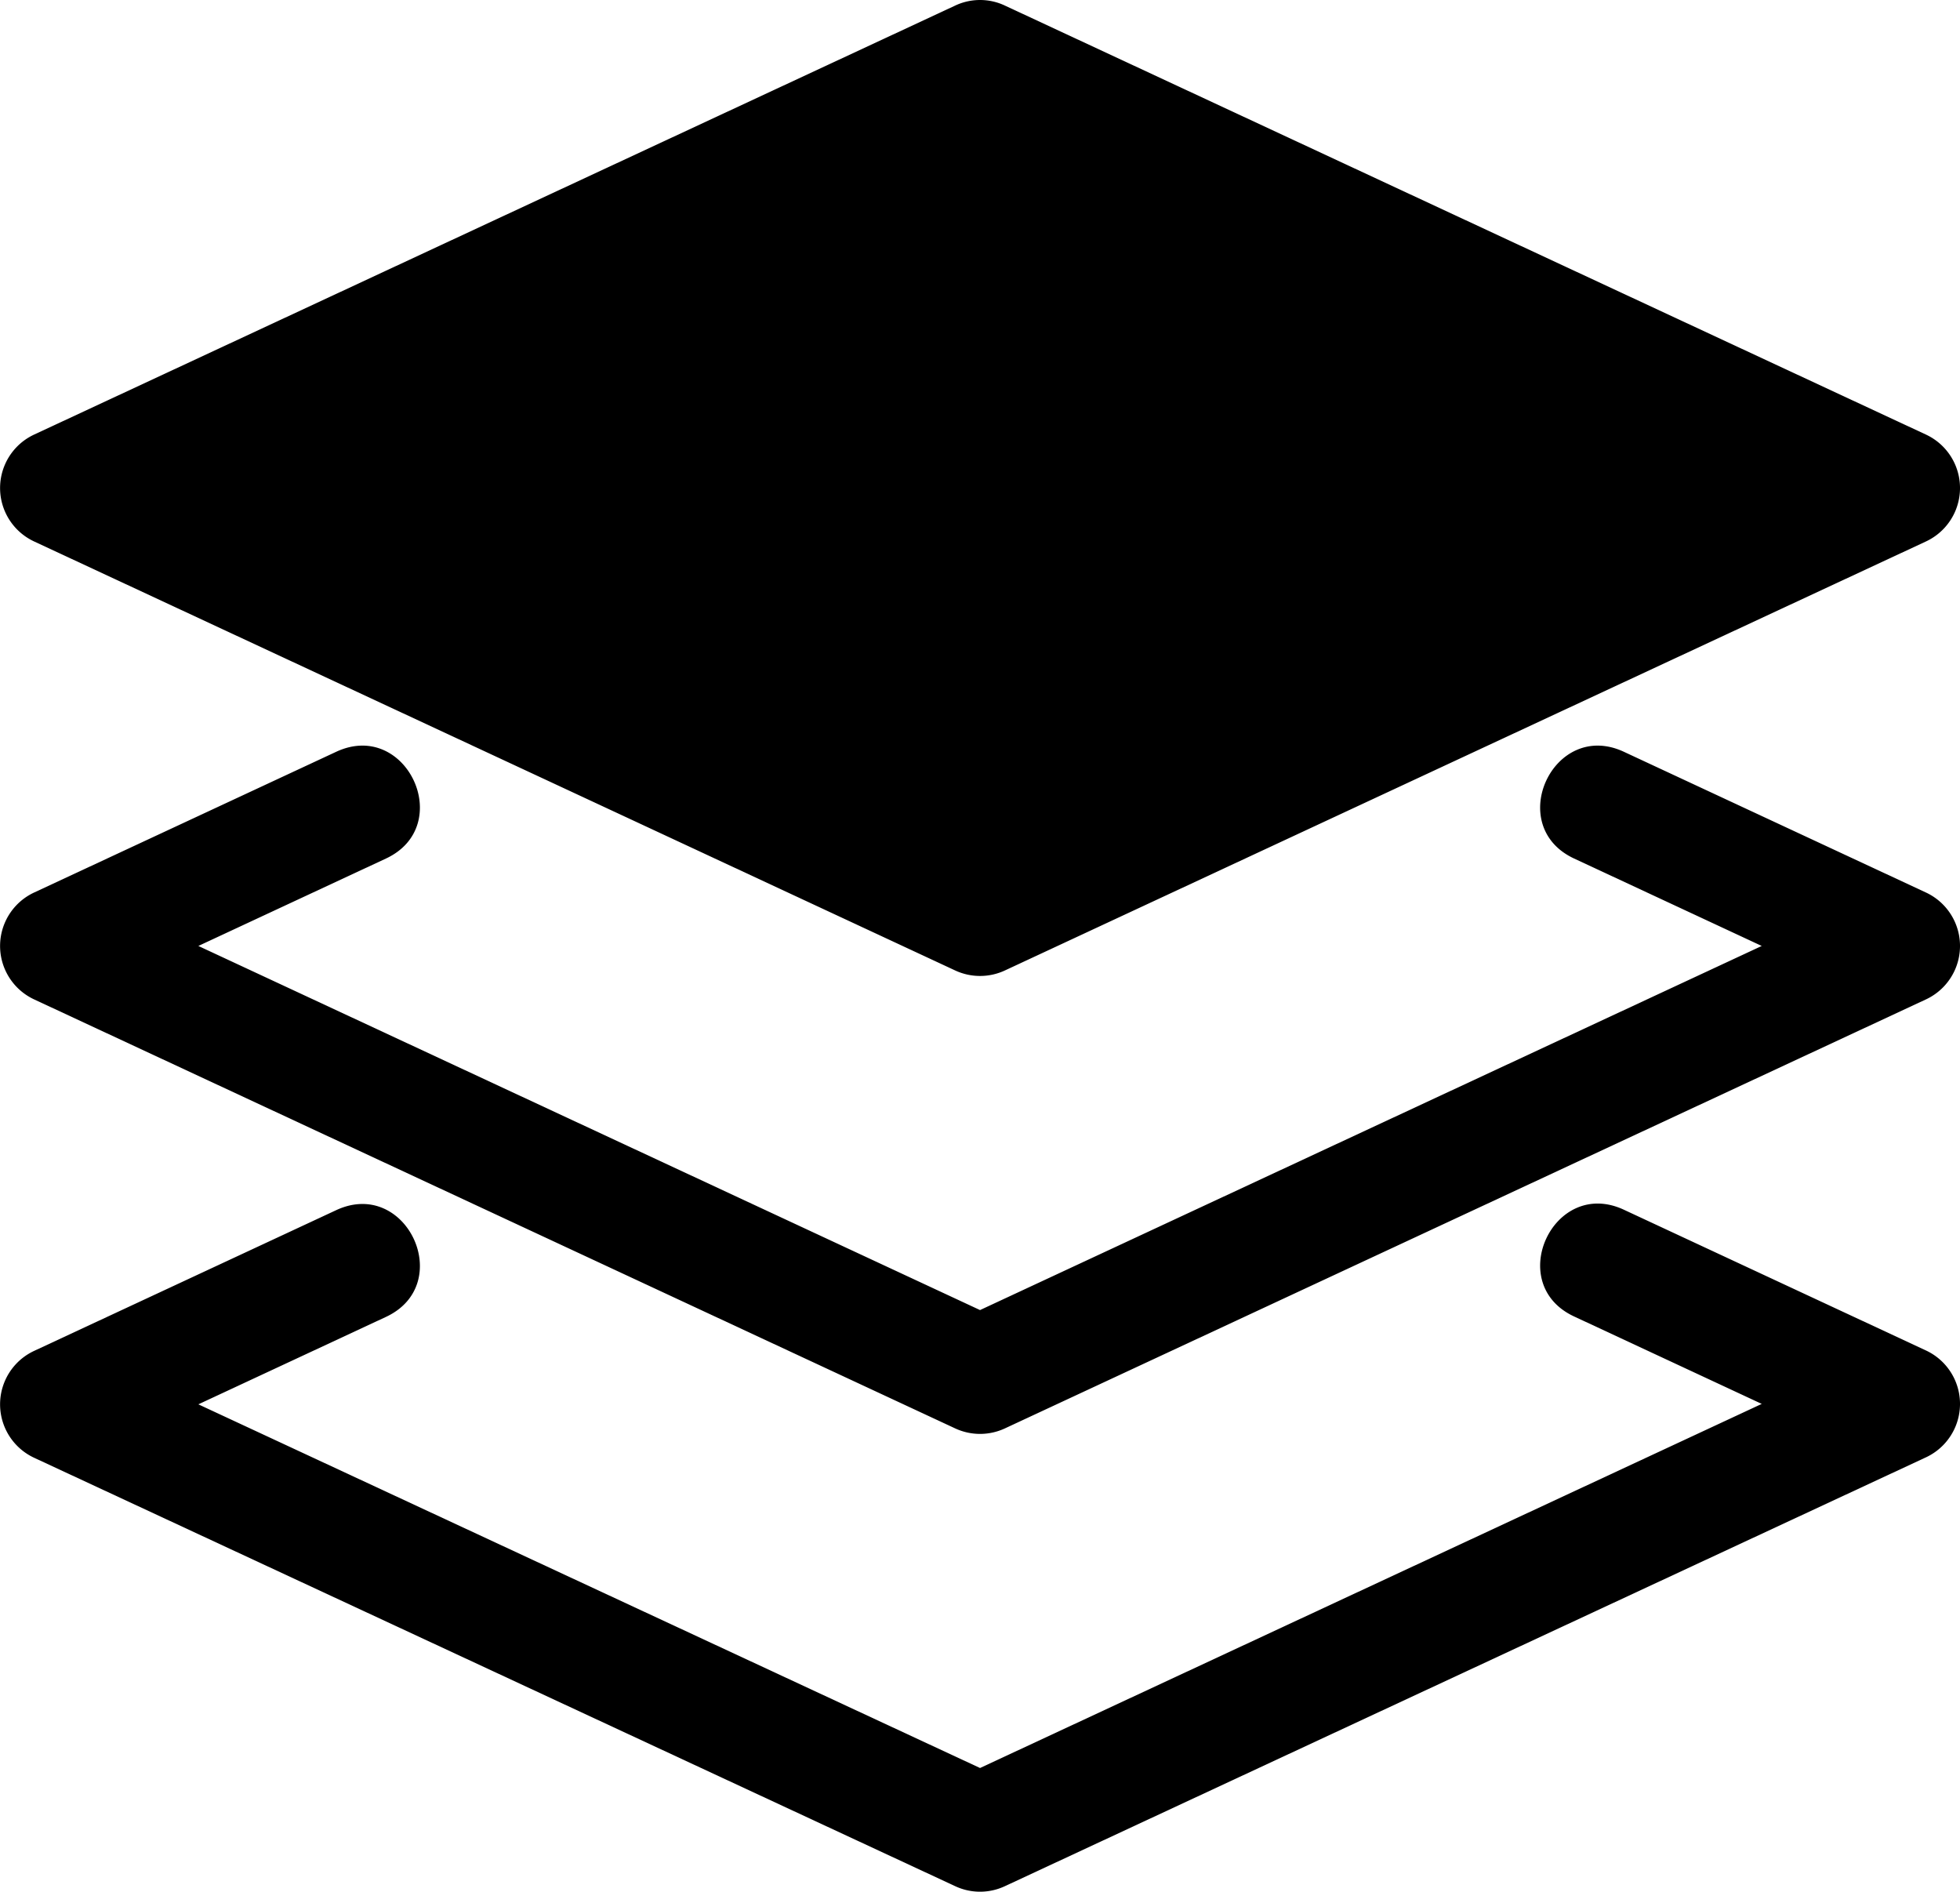
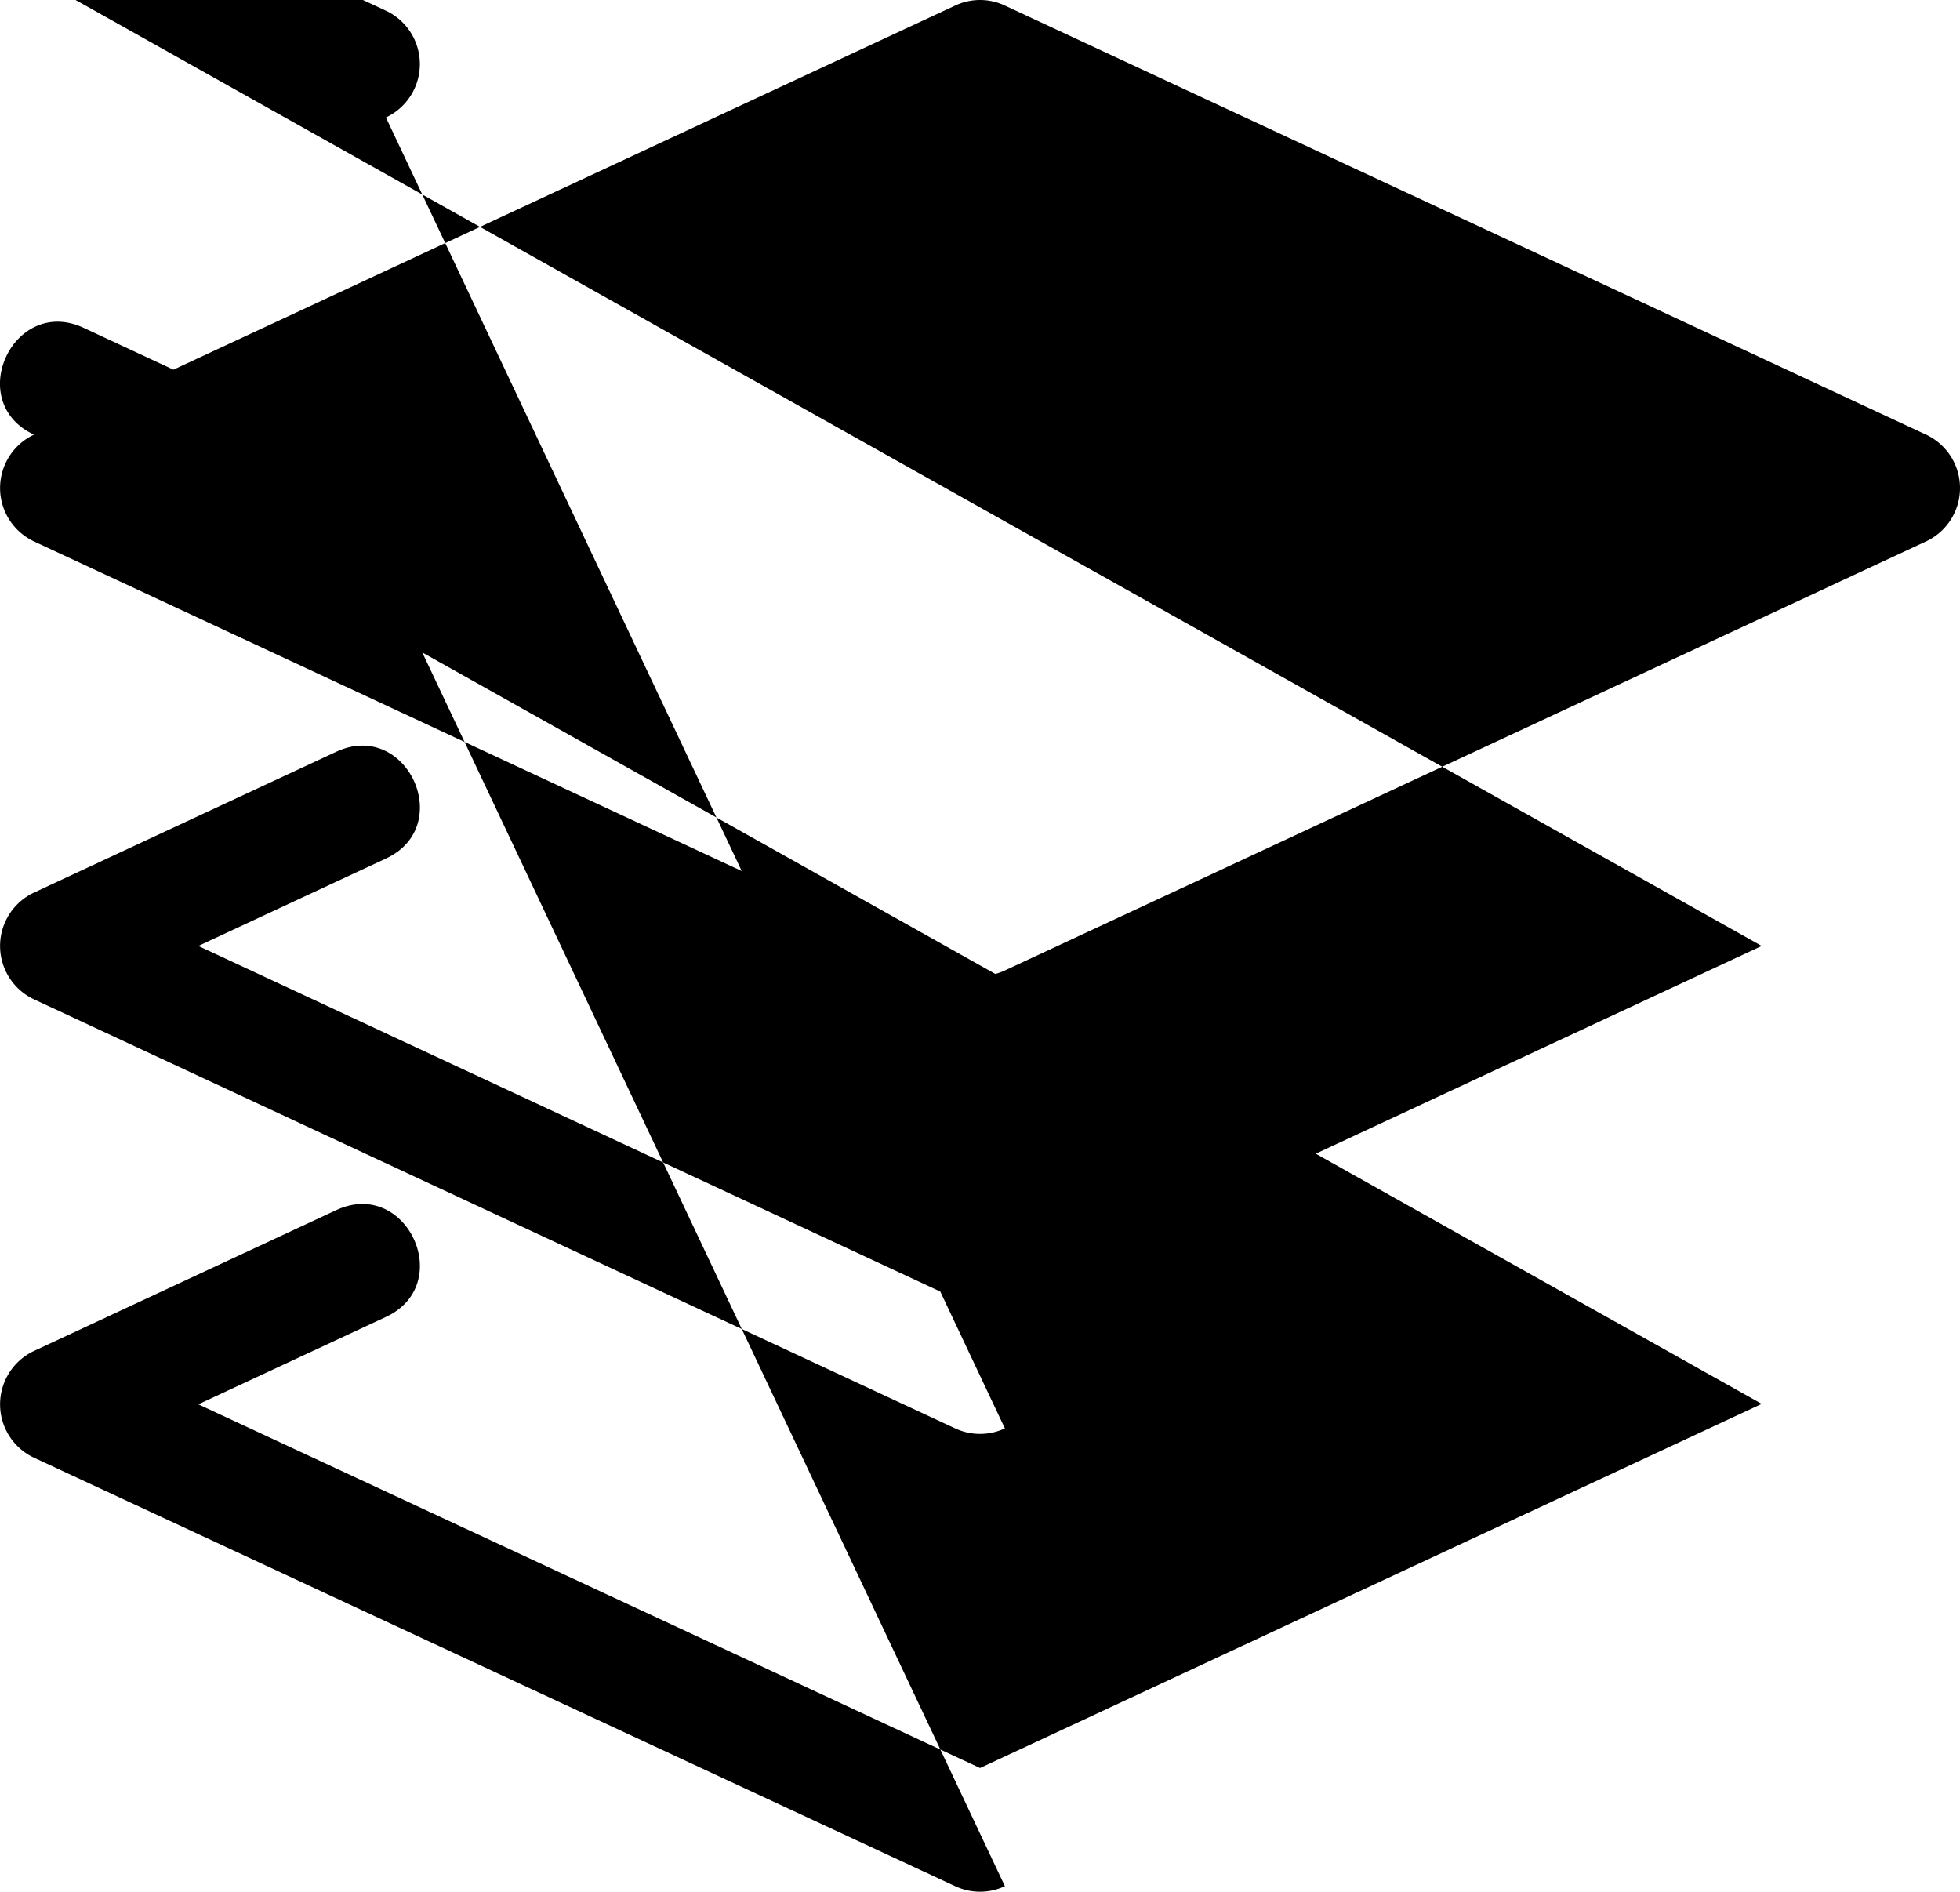
<svg xmlns="http://www.w3.org/2000/svg" viewBox="0 0 228.75 220.78">
-   <path fill="rgb(0,0,0)" transform="translate(-65.62 -42.89)" d="M69.59,93.61,177.1,43.54a6.8,6.8,0,0,1,5.8,0L290.41,93.61a6.88,6.88,0,0,1,0,12.46L182.9,156.14a6.88,6.88,0,0,1-5.8,0L69.59,106.07A6.88,6.88,0,0,1,69.59,93.61ZM249.34,196.52c-8.21-3.81-2.41-16.28,5.8-12.46l35.27,16.43a6.88,6.88,0,0,1,0,12.46L182.9,263a6.84,6.84,0,0,1-5.8,0L69.59,213a6.88,6.88,0,0,1,0-12.46l35.27-16.43c8.21-3.82,14,8.64,5.8,12.46l-21.89,10.2L180,249.21l91.23-42.49Zm0-53.44c-8.21-3.82-2.41-16.28,5.8-12.46l35.27,16.43a6.88,6.88,0,0,1,0,12.46L182.9,209.58a6.88,6.88,0,0,1-5.8,0L69.59,159.51a6.88,6.88,0,0,1,0-12.46l35.27-16.43c8.21-3.82,14,8.64,5.8,12.46l-21.89,10.2L180,195.77l91.23-42.49Z" />
+   <path fill="rgb(0,0,0)" transform="translate(-65.62 -42.89)" d="M69.59,93.61,177.1,43.54a6.8,6.8,0,0,1,5.8,0L290.41,93.61a6.88,6.88,0,0,1,0,12.46L182.9,156.14a6.88,6.88,0,0,1-5.8,0L69.59,106.07A6.88,6.88,0,0,1,69.59,93.61Zc-8.21-3.81-2.41-16.28,5.8-12.46l35.27,16.43a6.88,6.88,0,0,1,0,12.46L182.9,263a6.84,6.84,0,0,1-5.8,0L69.59,213a6.88,6.88,0,0,1,0-12.46l35.27-16.43c8.21-3.82,14,8.64,5.8,12.46l-21.89,10.2L180,249.21l91.23-42.49Zm0-53.44c-8.21-3.82-2.41-16.28,5.8-12.46l35.27,16.43a6.88,6.88,0,0,1,0,12.46L182.9,209.58a6.88,6.88,0,0,1-5.8,0L69.59,159.51a6.88,6.88,0,0,1,0-12.46l35.27-16.43c8.21-3.82,14,8.64,5.8,12.46l-21.89,10.2L180,195.77l91.23-42.49Z" />
</svg>